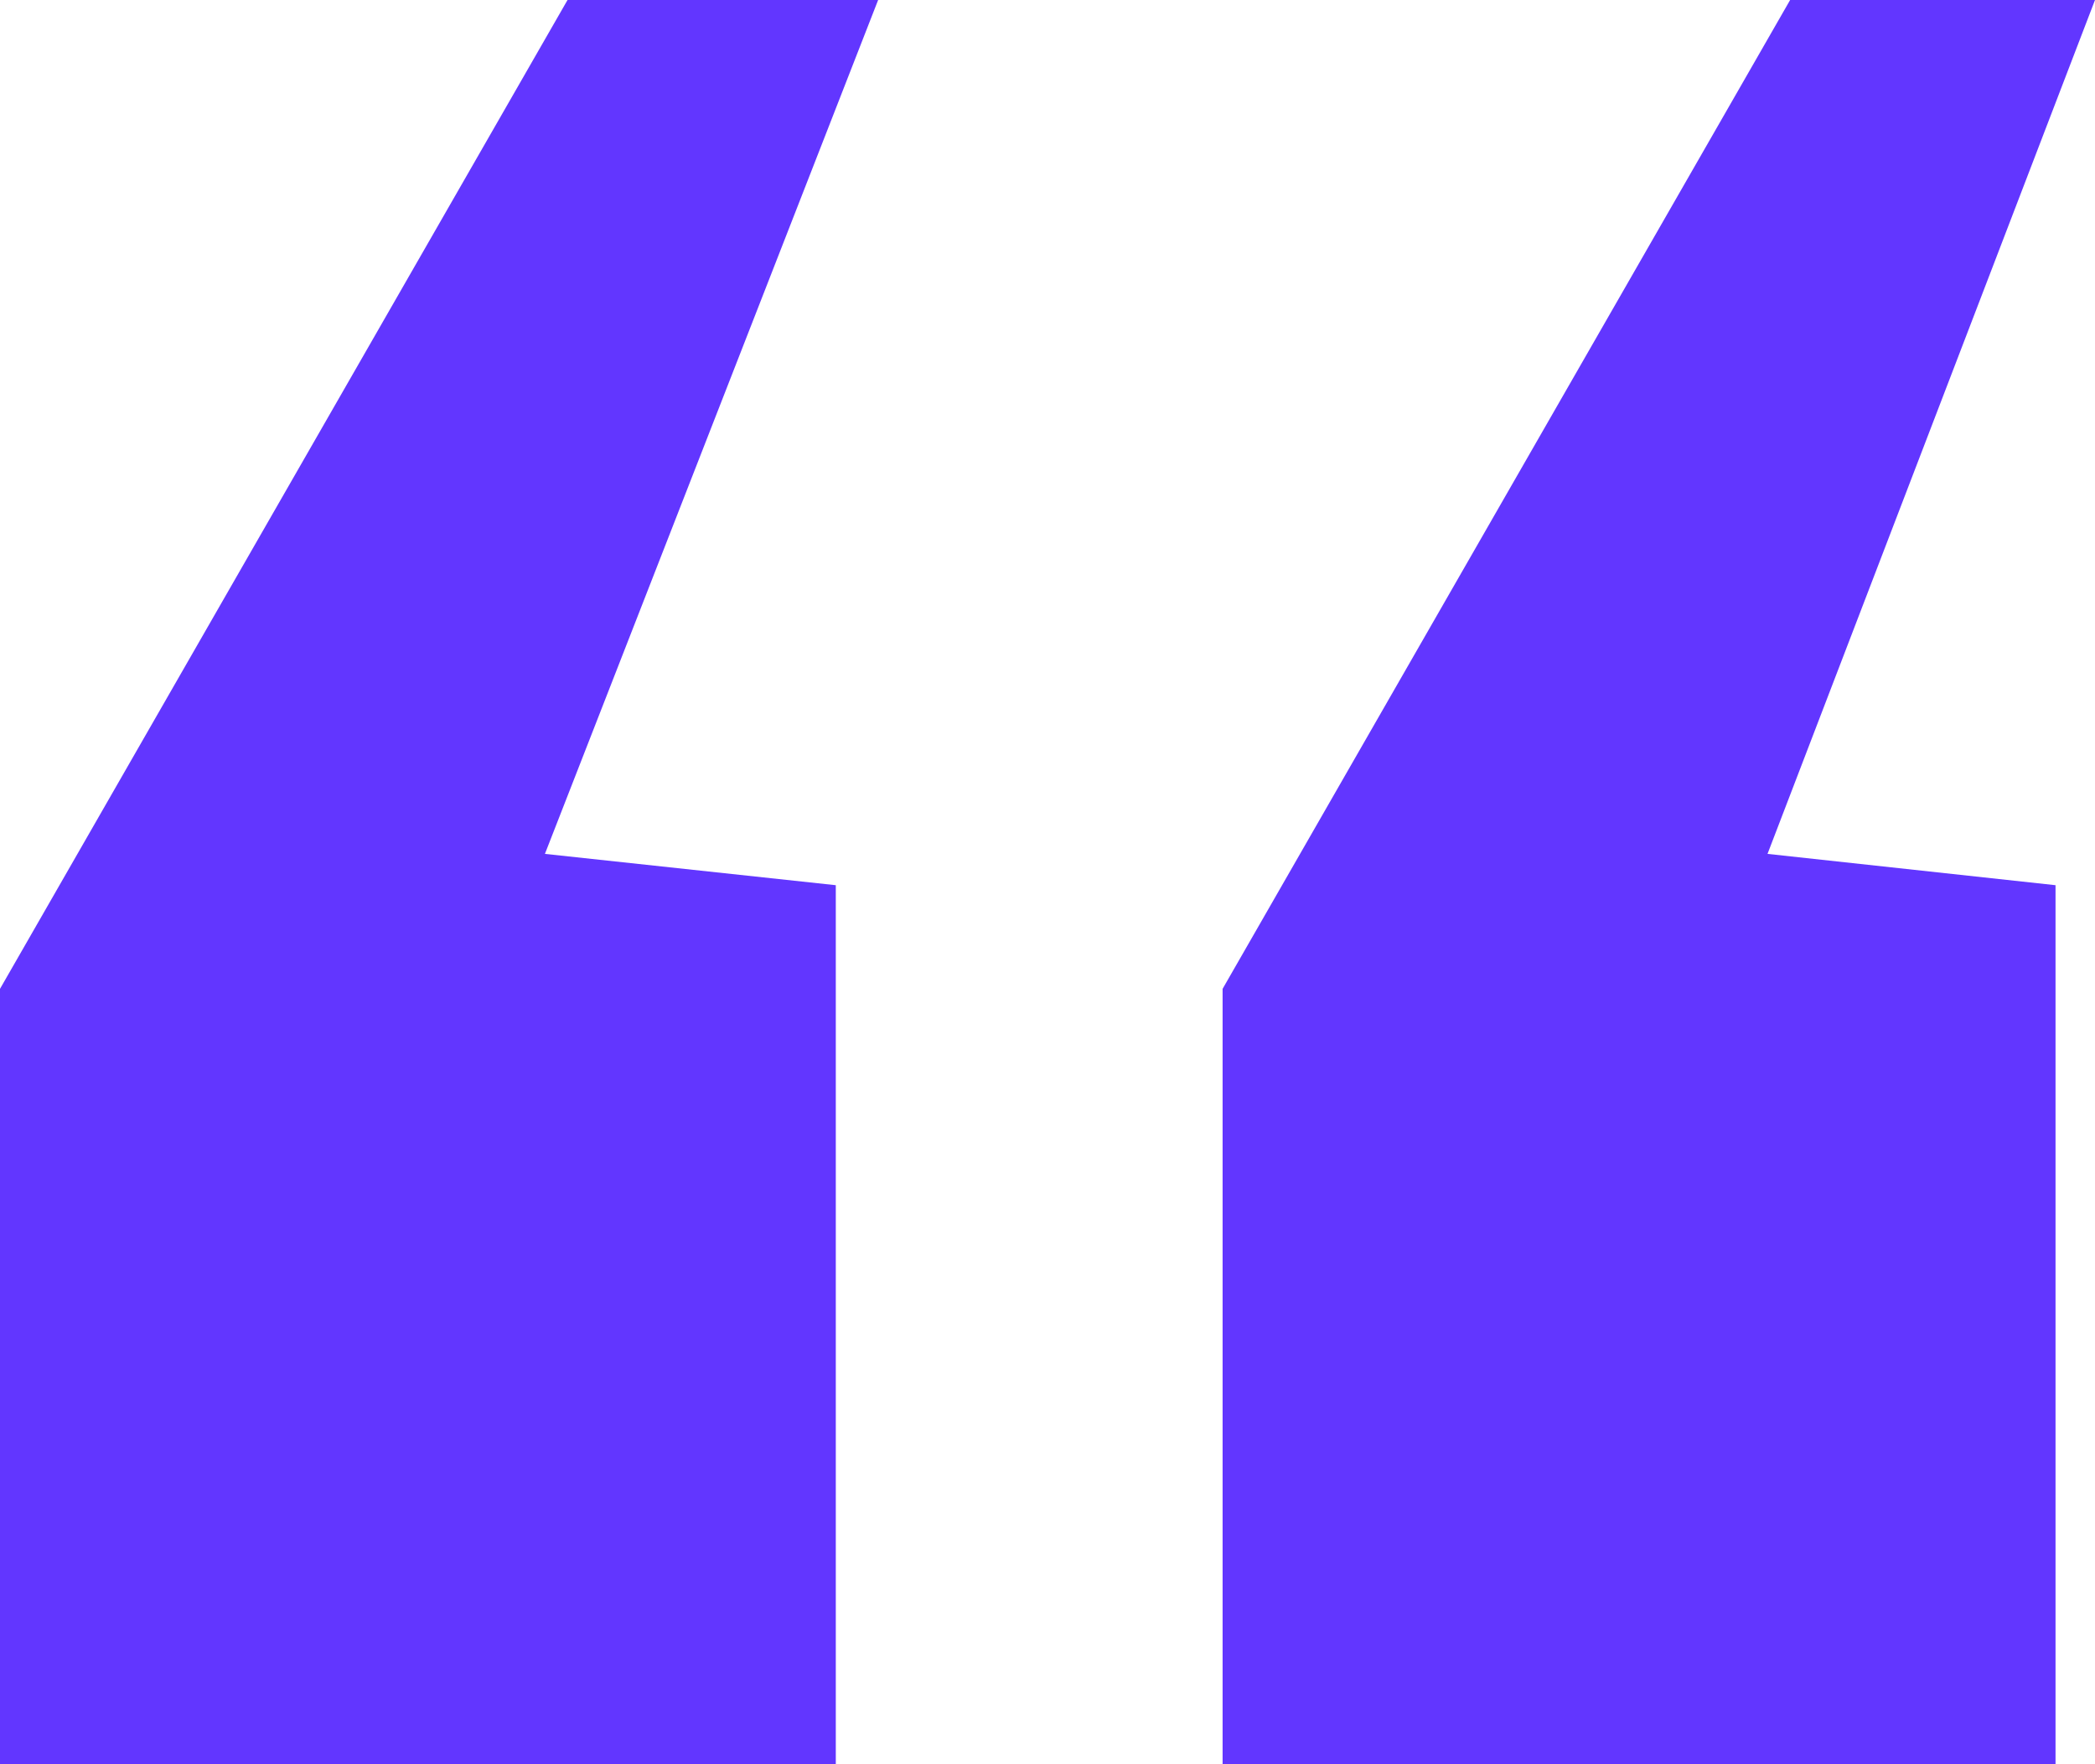
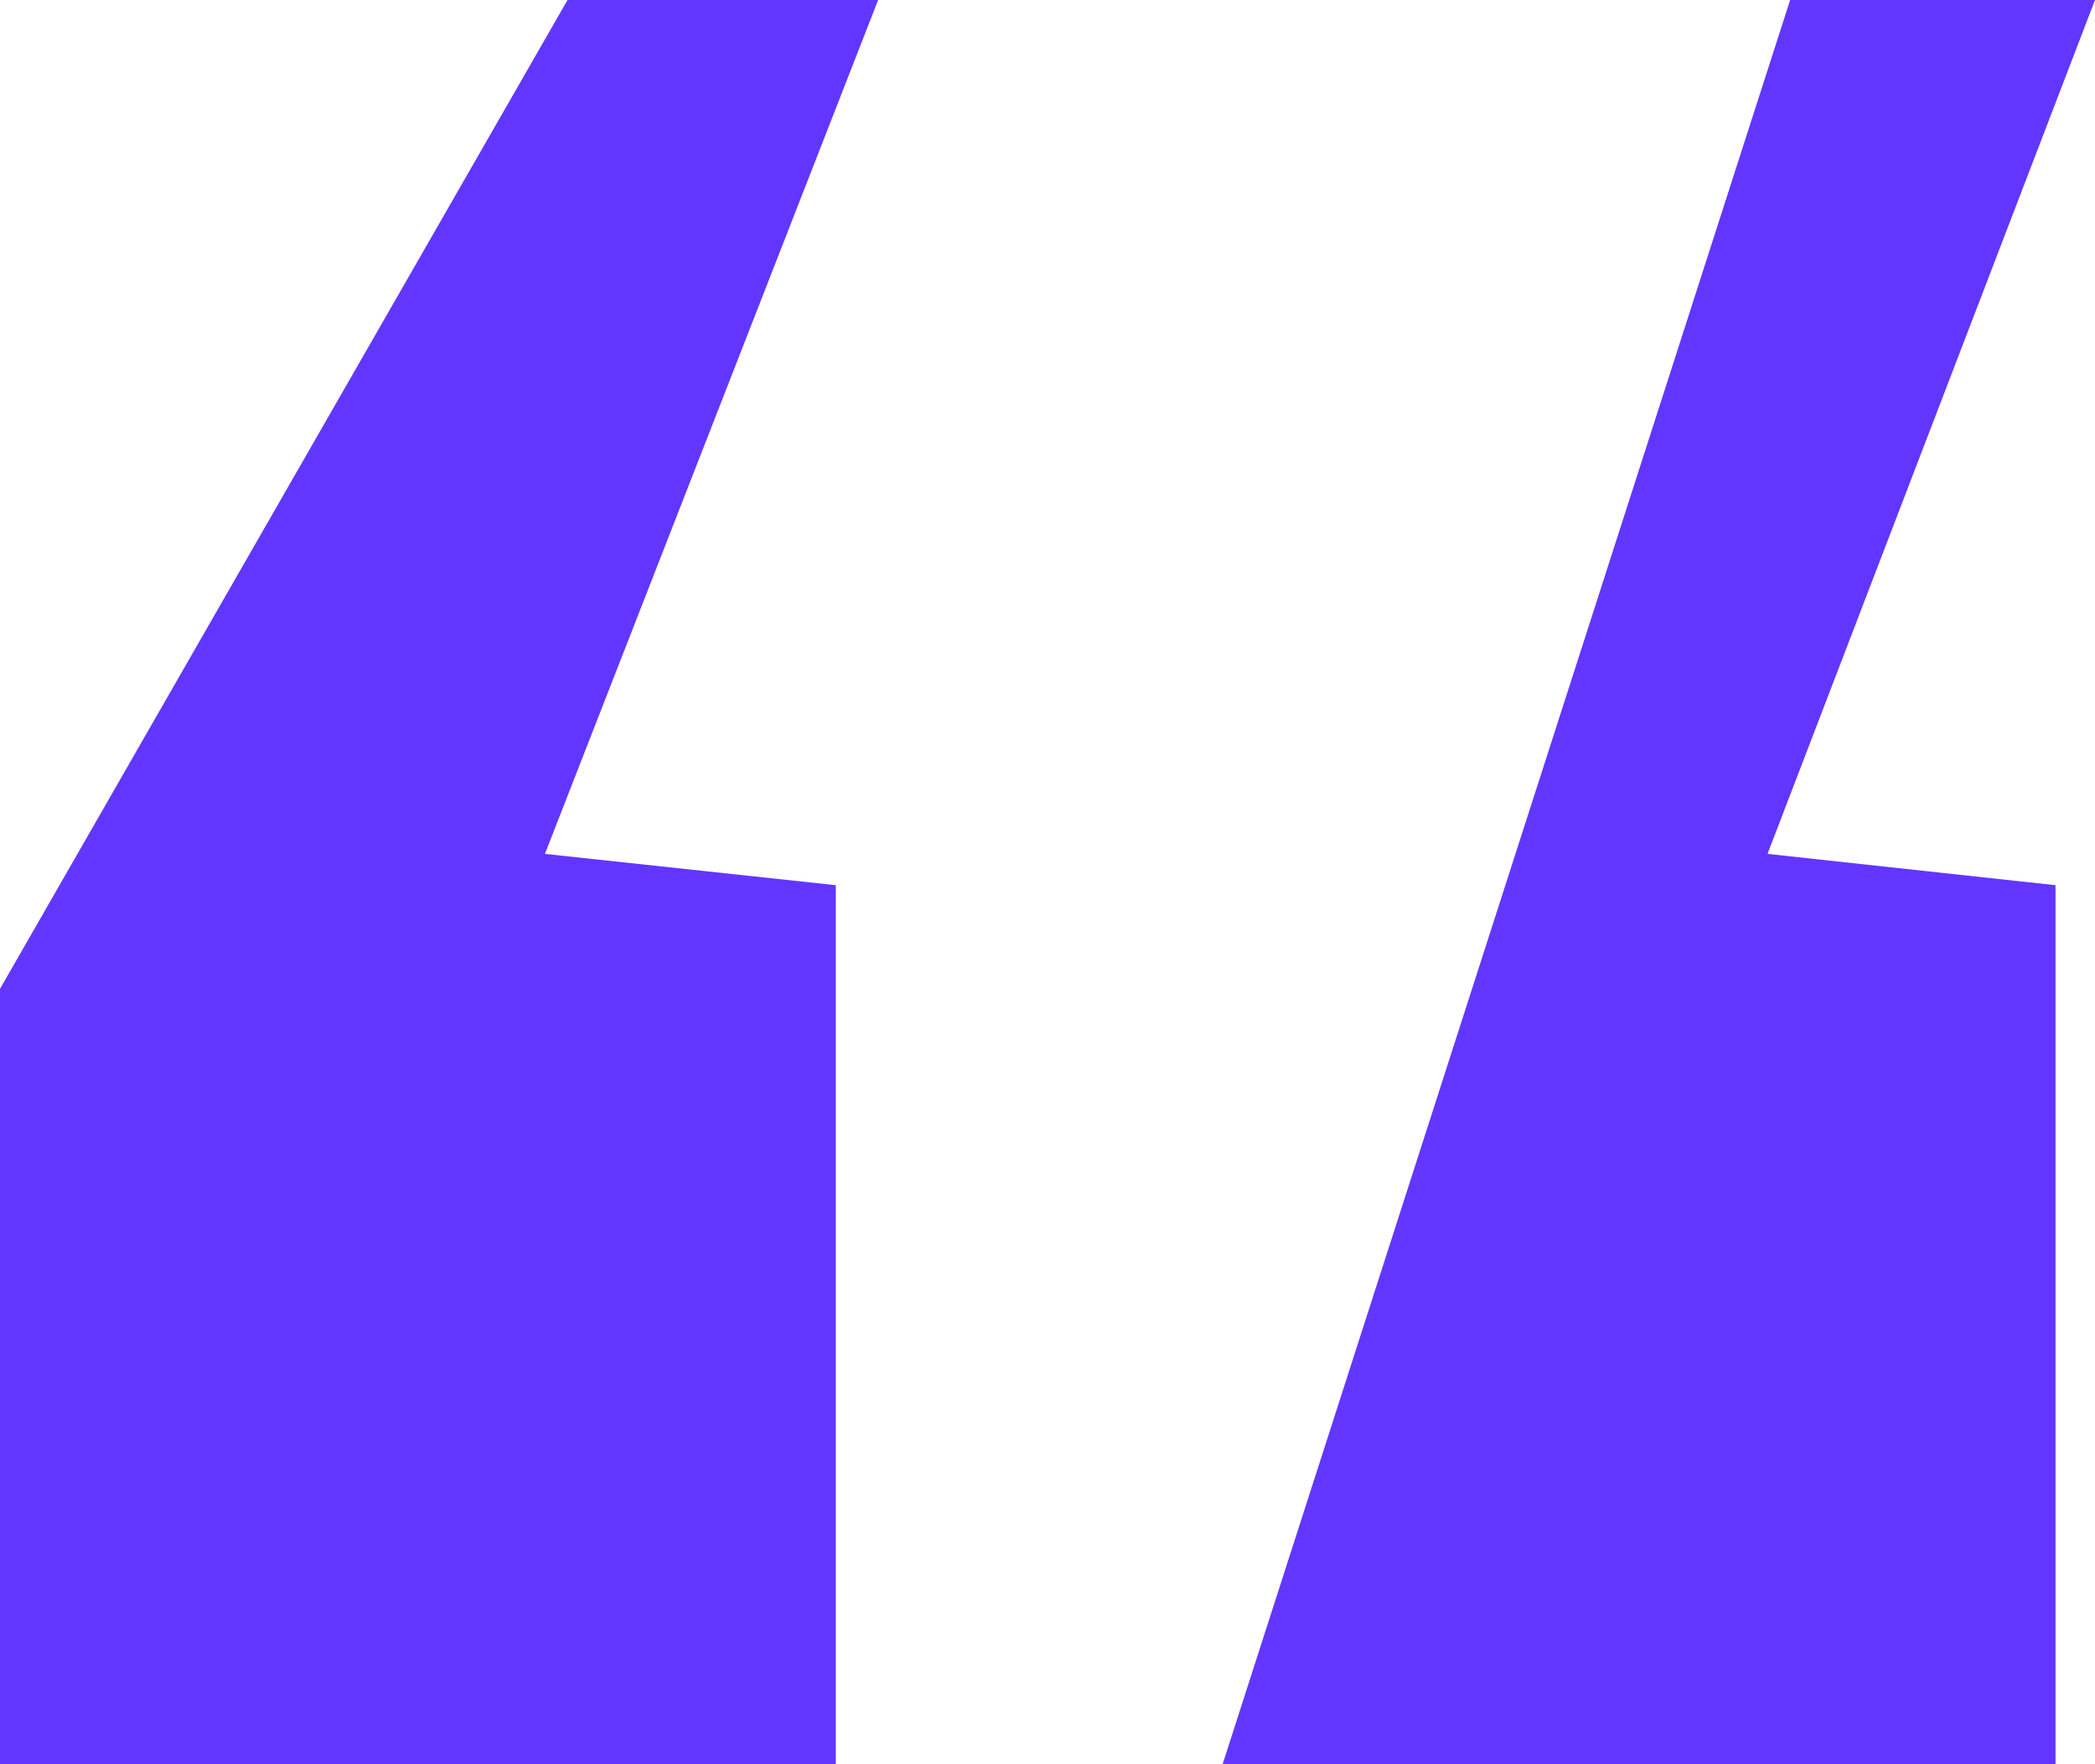
<svg xmlns="http://www.w3.org/2000/svg" width="19px" height="16px" viewBox="0 0 19 16" version="1.1">
  <title>” copy</title>
  <g id="Desktop---Main" stroke="none" stroke-width="1" fill="none" fill-rule="evenodd">
    <g id="Desktop---Main---06---Footer-V1" transform="translate(-445, -337)" fill="#6236FF" fill-rule="nonzero">
      <g id="Group-3" transform="translate(0, -675)">
        <g id="Group-7" transform="translate(369, 902)">
          <g id="Group-6" transform="translate(44, 0)">
            <g id="Group-4" transform="translate(32, 0)">
-               <path d="M2.765,126 L7.912,117.032 L7.912,110 L0.358,110 L0.358,117.972 L2.97,118.256 L3.55271368e-15,126 L2.765,126 Z M13.853,126 L19,117.032 L19,110 L11.42,110 L11.42,117.972 L14.058,118.256 L11.036,126 L13.853,126 Z" id="”-copy" transform="translate(9.5, 118) scale(-1, -1) translate(-9.5, -118) " />
+               <path d="M2.765,126 L7.912,110 L0.358,110 L0.358,117.972 L2.97,118.256 L3.55271368e-15,126 L2.765,126 Z M13.853,126 L19,117.032 L19,110 L11.42,110 L11.42,117.972 L14.058,118.256 L11.036,126 L13.853,126 Z" id="”-copy" transform="translate(9.5, 118) scale(-1, -1) translate(-9.5, -118) " />
            </g>
          </g>
        </g>
      </g>
    </g>
  </g>
</svg>